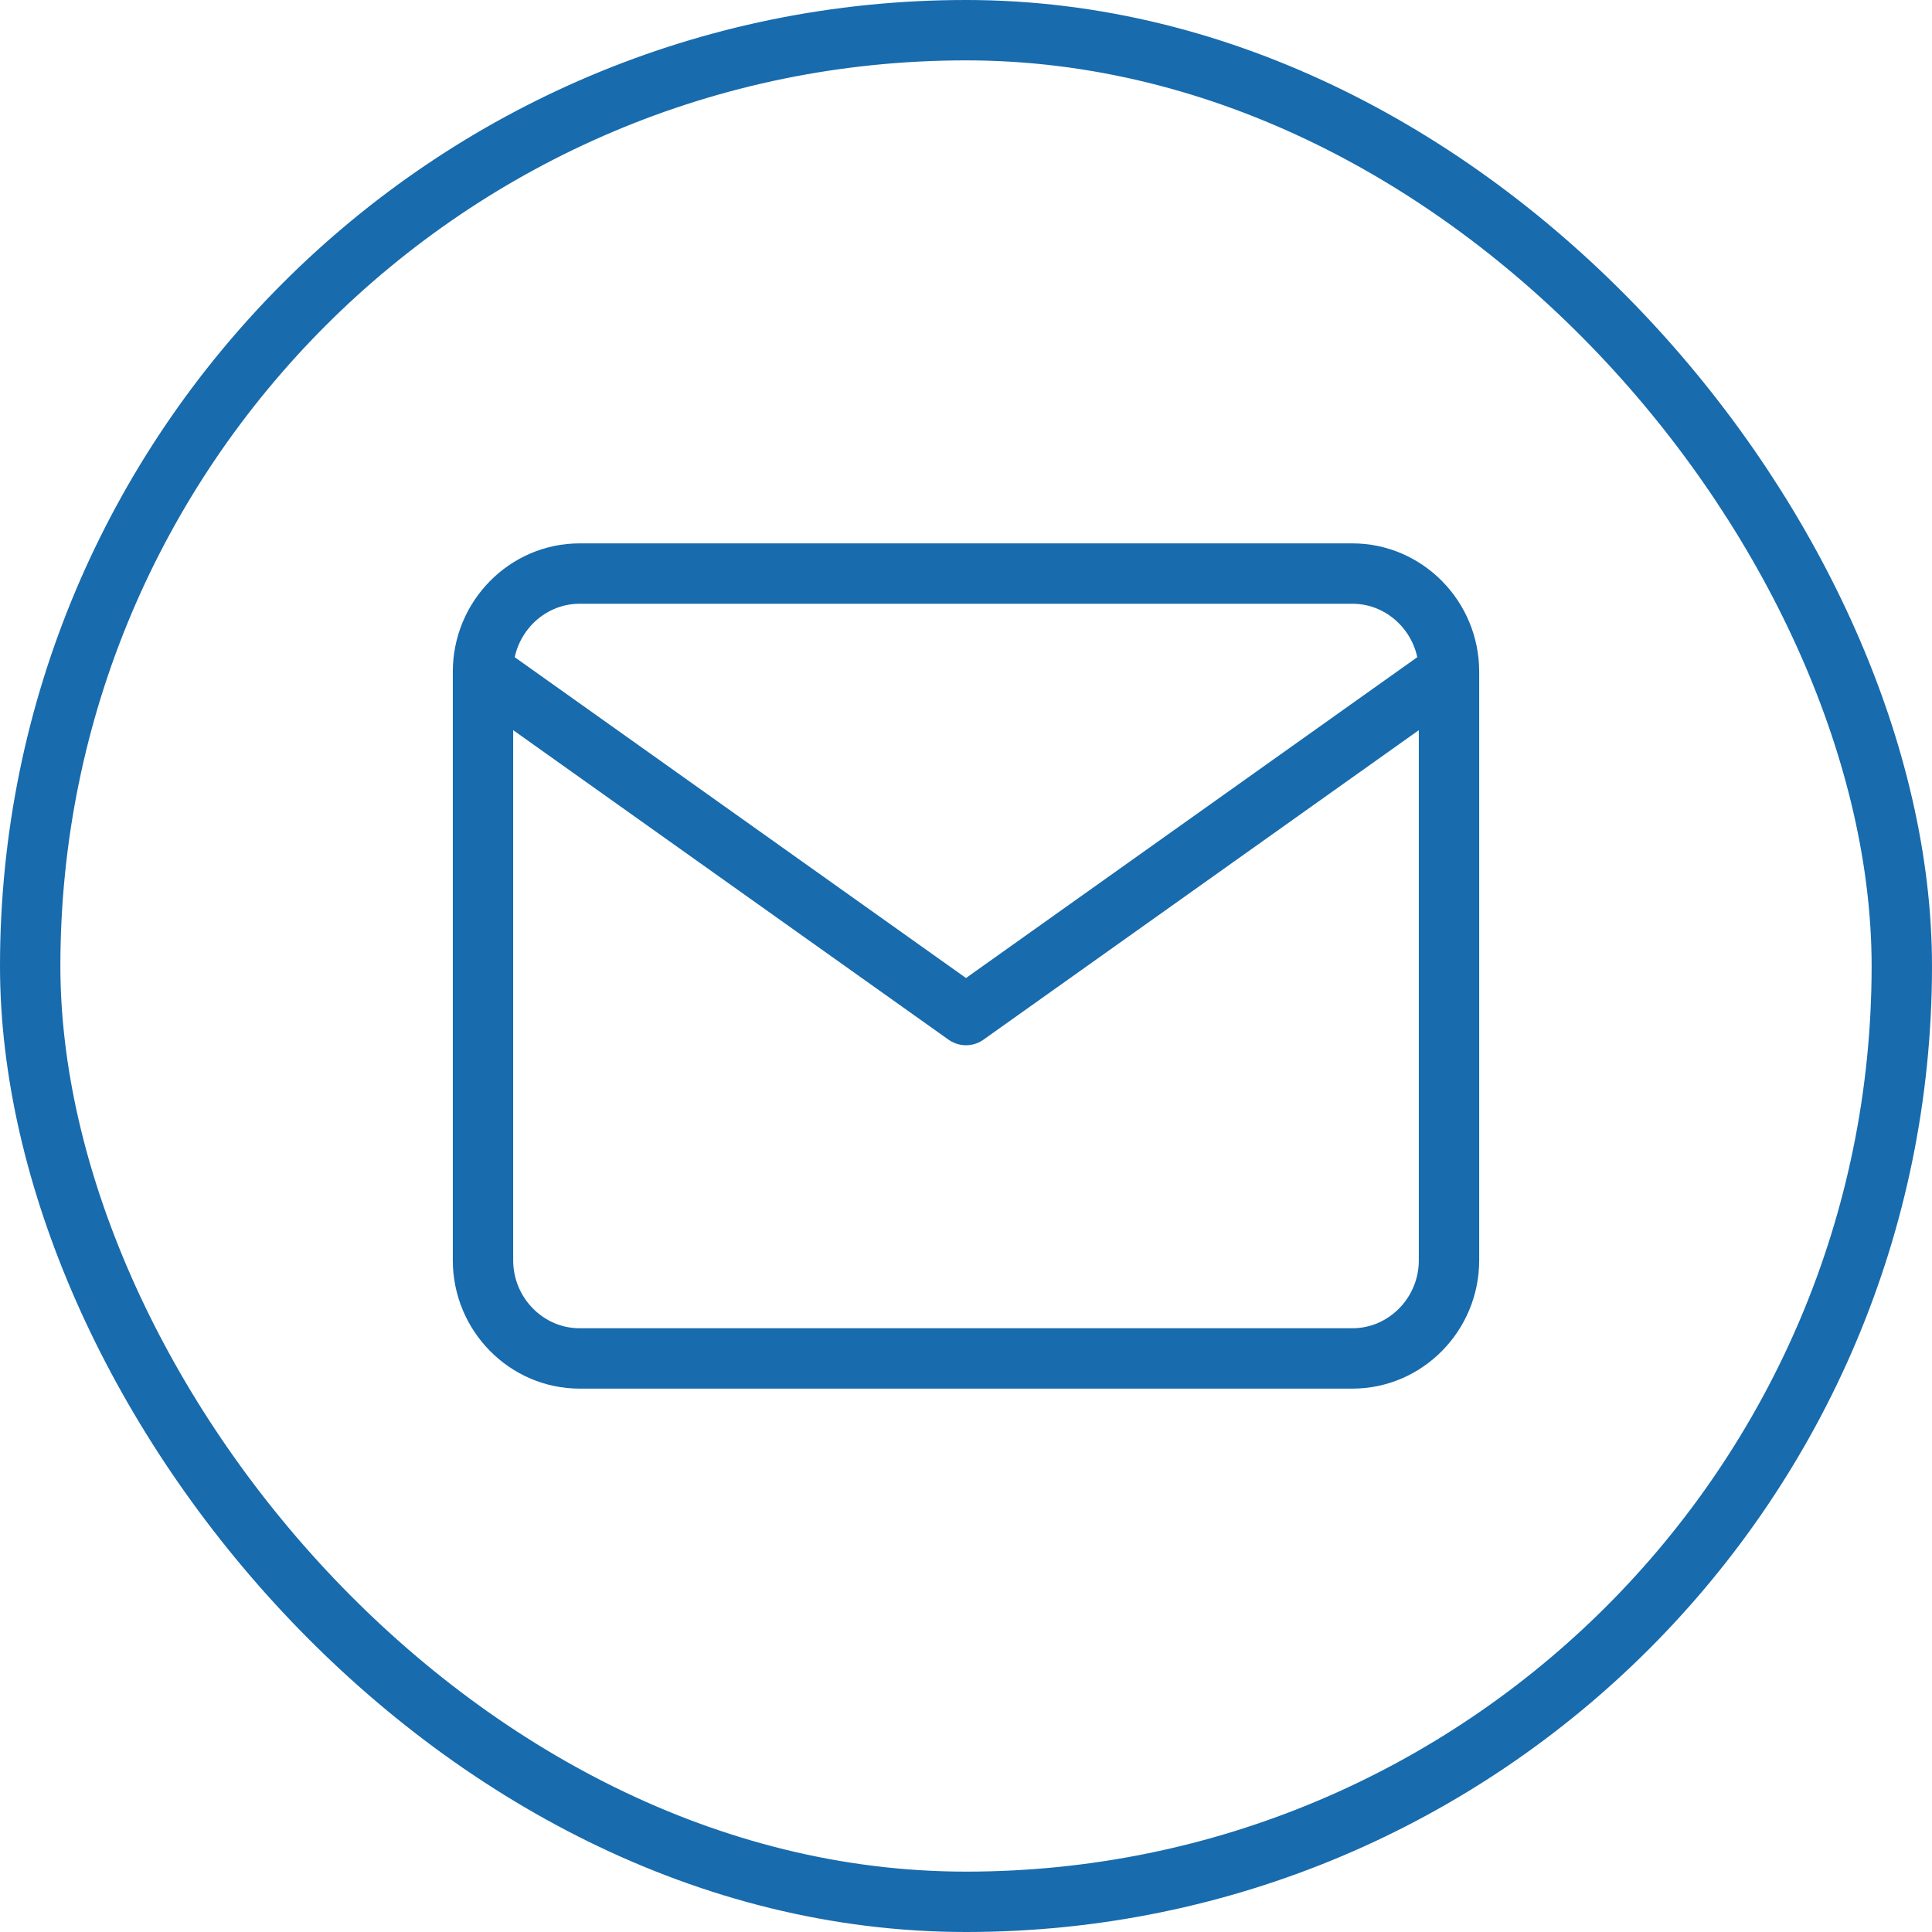
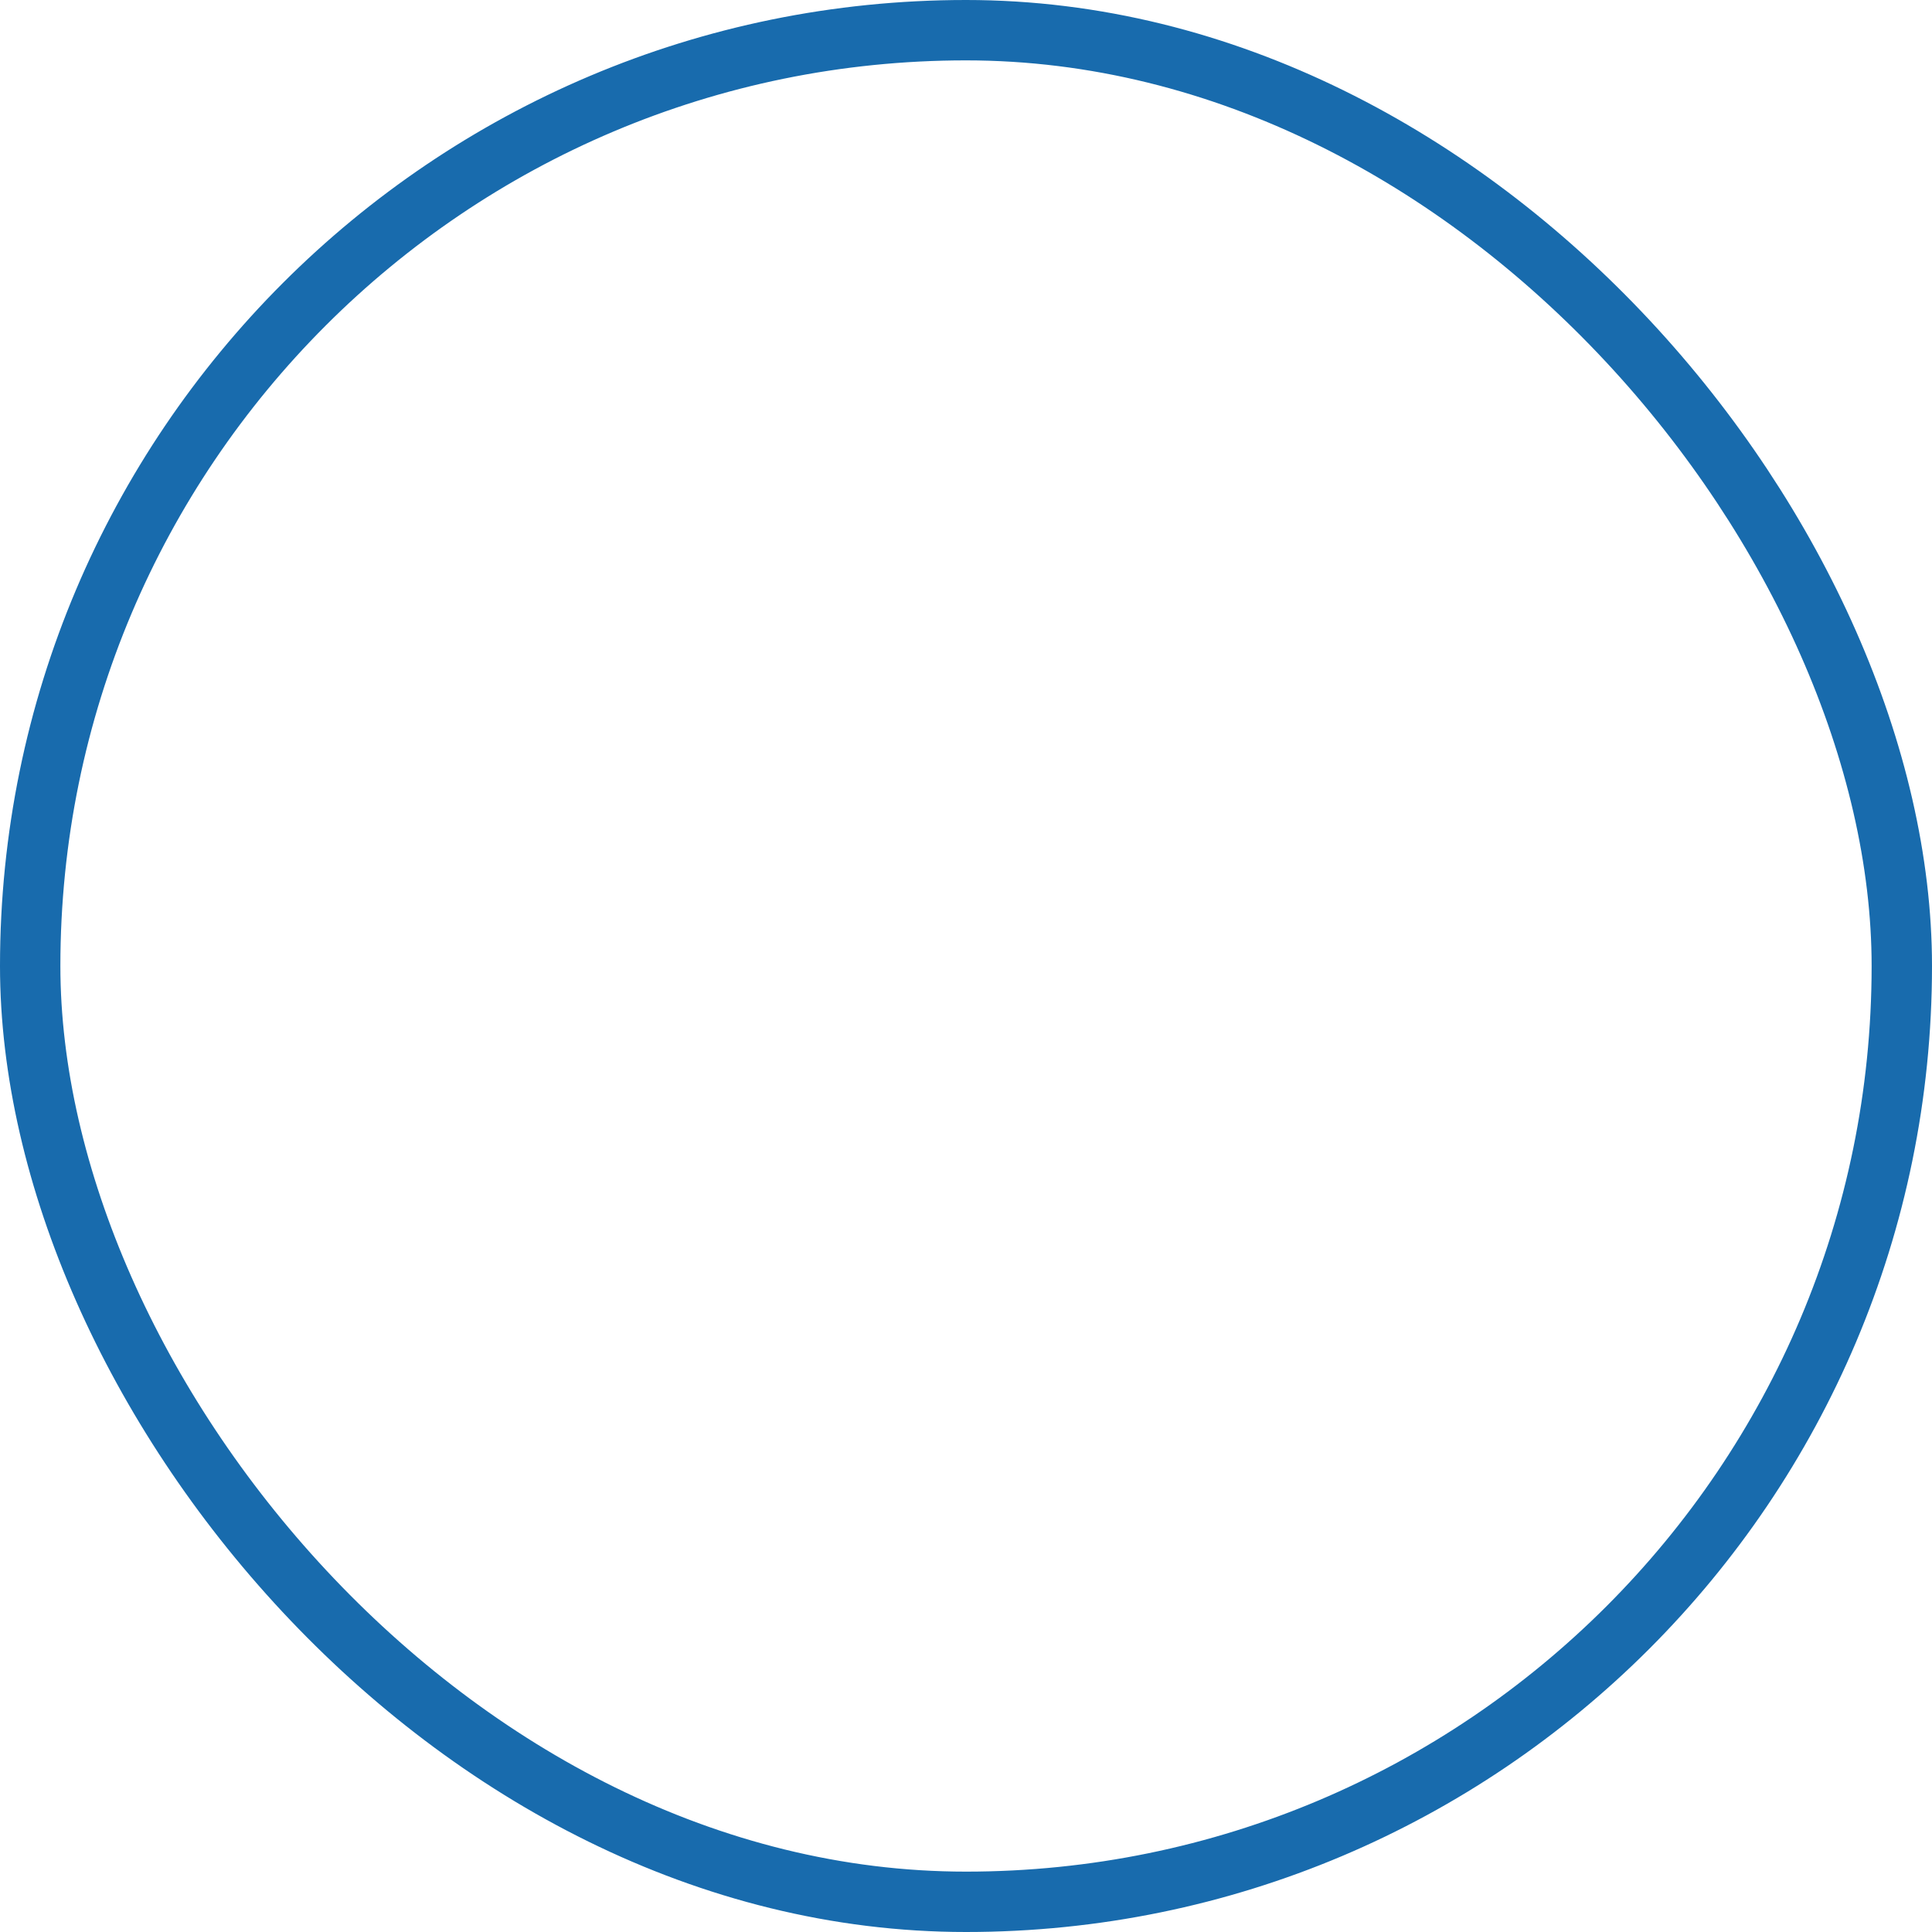
<svg xmlns="http://www.w3.org/2000/svg" fill="none" viewBox="0 0 64 64" height="64" width="64">
  <rect stroke-width="2" stroke="#186BAD" rx="31" height="62" width="62" y="1" x="1" />
-   <path stroke-linejoin="round" stroke-linecap="round" stroke-width="2" stroke="#186BAD" d="M48 22.25C48 20.462 46.56 19 44.8 19H19.2C17.44 19 16 20.462 16 22.25M48 22.25V41.75C48 43.538 46.56 45 44.8 45H19.2C17.44 45 16 43.538 16 41.75V22.25M48 22.25L32 33.625L16 22.25" />
</svg>